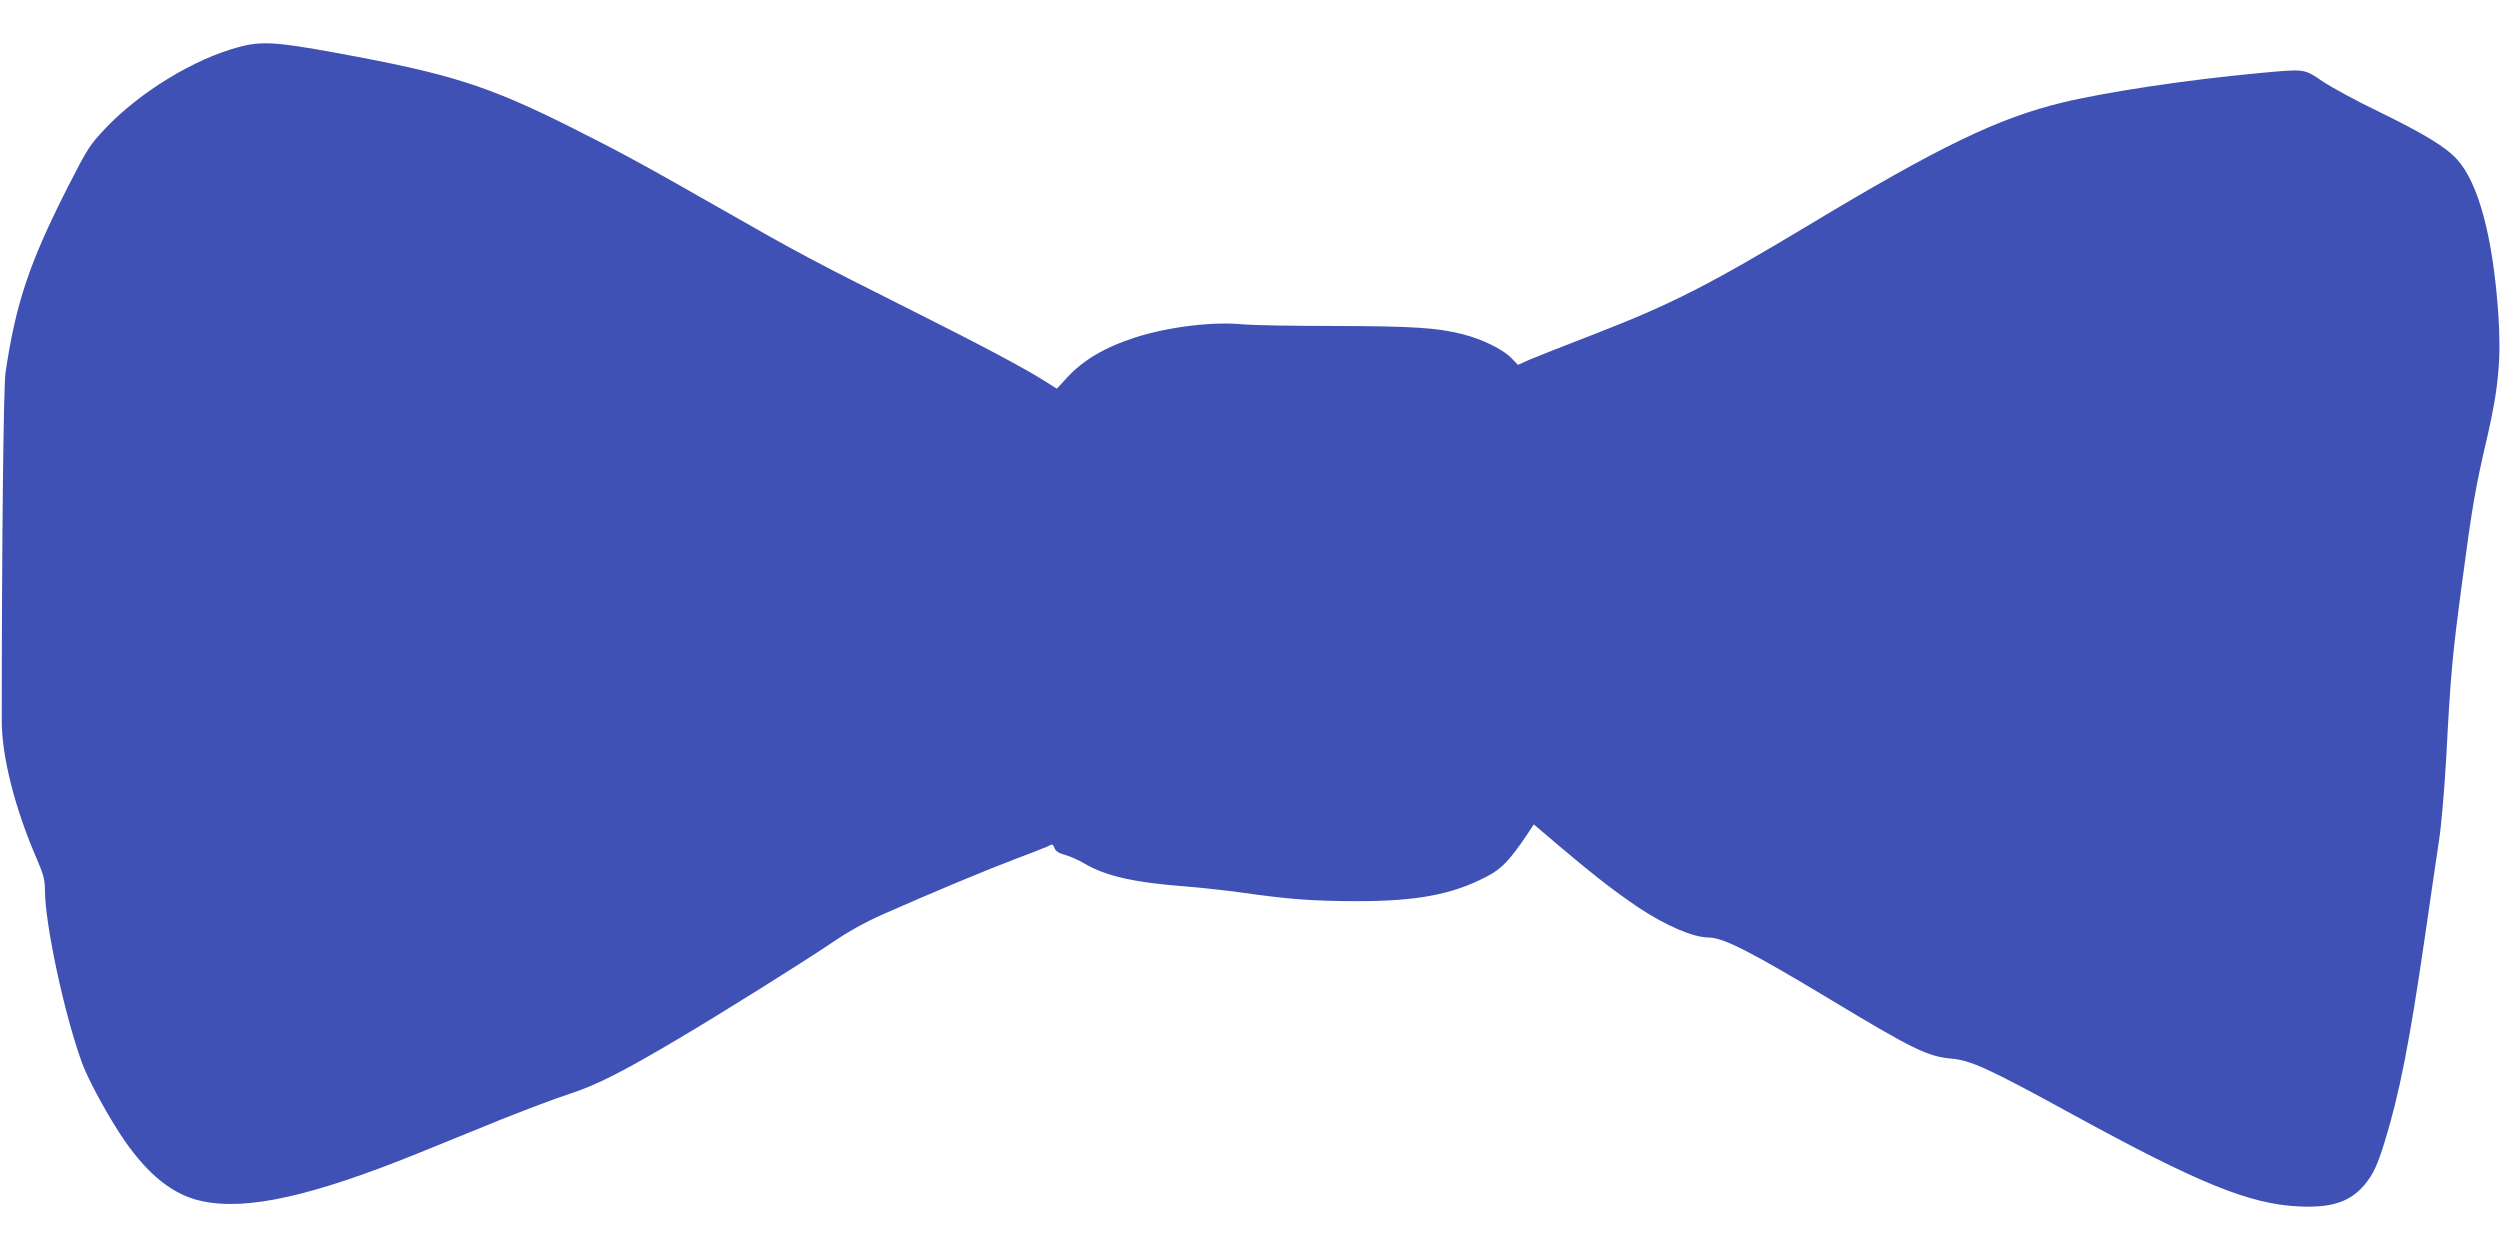
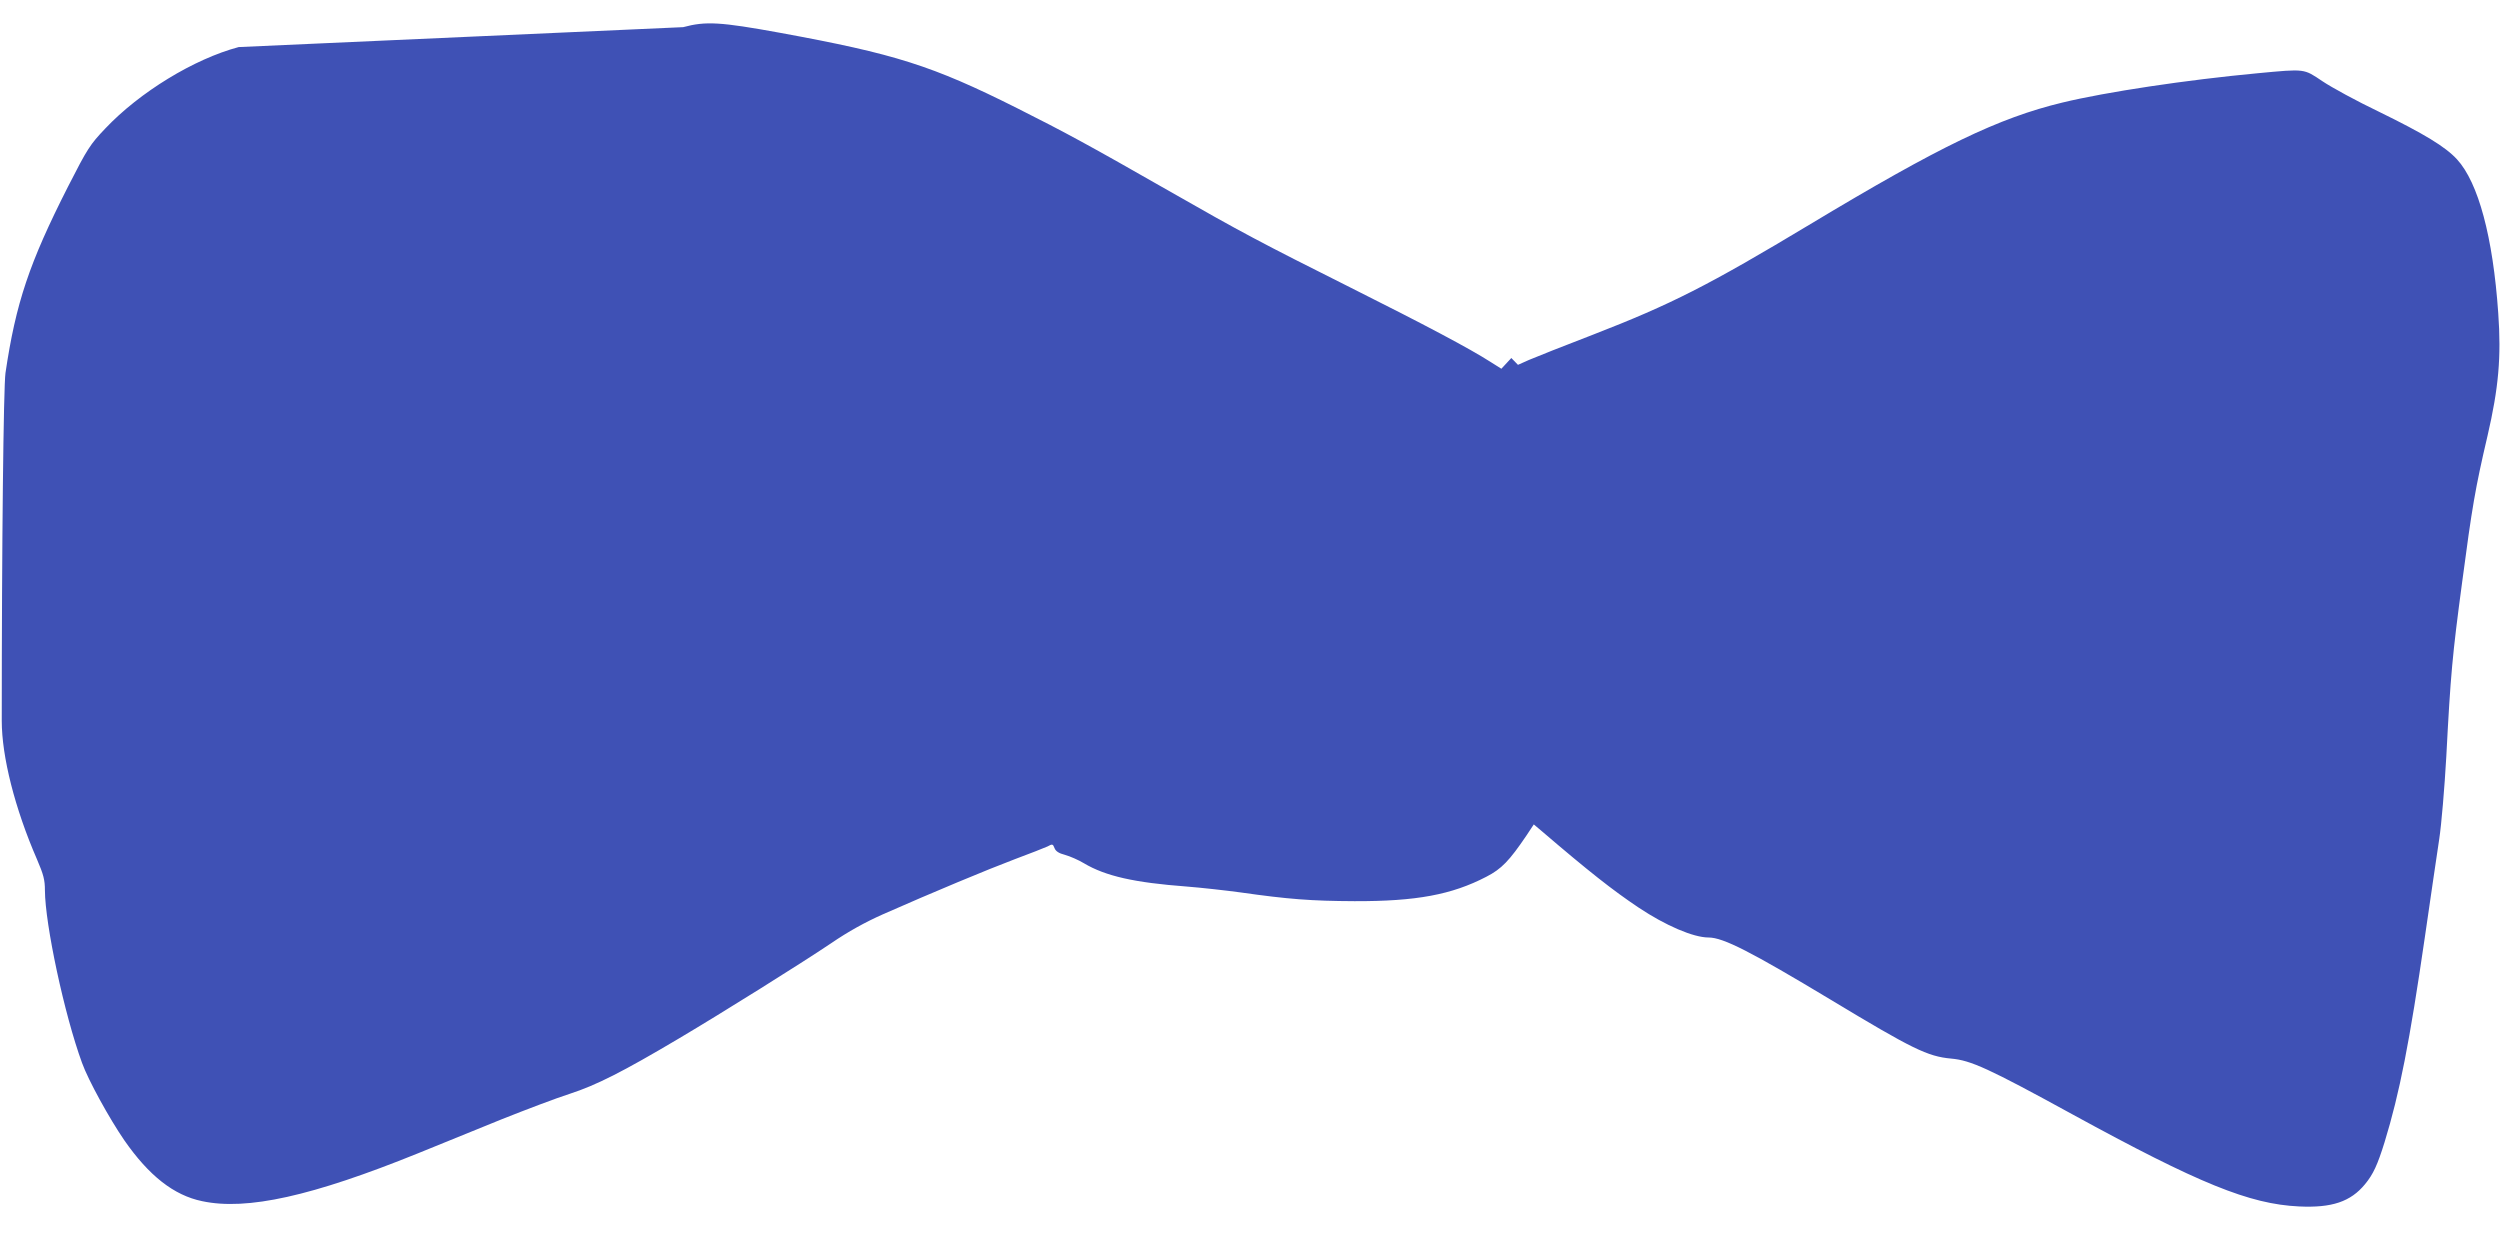
<svg xmlns="http://www.w3.org/2000/svg" version="1.0" width="1280pt" height="640pt" viewBox="0 0 1280 640" preserveAspectRatio="xMidYMid meet">
  <g transform="translate(0,640) scale(0.1,-0.1)" fill="#3f51b5" stroke="none">
-     <path d="M1222 6159 c-229 -61 -507 -231 -683 -417 -78 -82 -91 -102 -191 -298 -198 -390 -267 -595 -320 -954 -10 -73 -19 -872 -19 -1781 0 -183 67 -448 180 -708 34 -79 41 -106 41 -160 1 -174 99 -634 190 -883 32 -89 140 -285 217 -397 126 -181 253 -281 398 -311 229 -49 564 26 1105 245 113 46 305 124 428 174 123 49 281 109 350 131 135 44 270 112 558 283 221 131 624 383 780 488 86 59 175 108 265 148 256 113 537 230 675 282 76 28 151 58 167 65 25 14 28 13 36 -8 6 -16 22 -27 54 -35 25 -7 69 -26 97 -43 111 -66 259 -99 525 -119 77 -6 201 -20 275 -30 246 -35 363 -44 585 -45 316 -1 498 33 675 125 78 40 118 82 206 212 l37 56 38 -32 c244 -209 366 -305 499 -394 138 -92 280 -153 358 -153 75 0 217 -73 626 -319 418 -252 495 -290 616 -301 101 -9 191 -50 620 -285 649 -355 907 -460 1161 -472 168 -8 264 24 338 114 42 51 64 99 100 215 77 251 128 512 206 1048 30 206 63 434 74 505 11 72 27 261 36 420 22 422 31 519 81 893 51 385 67 481 130 750 57 246 71 404 55 629 -27 390 -102 668 -211 787 -60 65 -167 130 -400 244 -113 54 -243 125 -289 156 -97 65 -86 64 -332 41 -364 -34 -776 -96 -999 -150 -328 -79 -628 -224 -1290 -622 -524 -315 -713 -411 -1115 -567 -148 -57 -295 -115 -327 -129 l-56 -25 -34 35 c-42 44 -152 98 -250 122 -130 33 -253 41 -655 42 -213 0 -423 4 -466 8 -152 16 -384 -12 -552 -66 -159 -51 -270 -117 -353 -208 l-51 -55 -54 34 c-109 70 -336 190 -719 382 -459 230 -559 283 -928 494 -406 232 -531 300 -780 425 -435 218 -623 277 -1212 385 -307 56 -381 60 -496 29z" />
+     <path d="M1222 6159 c-229 -61 -507 -231 -683 -417 -78 -82 -91 -102 -191 -298 -198 -390 -267 -595 -320 -954 -10 -73 -19 -872 -19 -1781 0 -183 67 -448 180 -708 34 -79 41 -106 41 -160 1 -174 99 -634 190 -883 32 -89 140 -285 217 -397 126 -181 253 -281 398 -311 229 -49 564 26 1105 245 113 46 305 124 428 174 123 49 281 109 350 131 135 44 270 112 558 283 221 131 624 383 780 488 86 59 175 108 265 148 256 113 537 230 675 282 76 28 151 58 167 65 25 14 28 13 36 -8 6 -16 22 -27 54 -35 25 -7 69 -26 97 -43 111 -66 259 -99 525 -119 77 -6 201 -20 275 -30 246 -35 363 -44 585 -45 316 -1 498 33 675 125 78 40 118 82 206 212 l37 56 38 -32 c244 -209 366 -305 499 -394 138 -92 280 -153 358 -153 75 0 217 -73 626 -319 418 -252 495 -290 616 -301 101 -9 191 -50 620 -285 649 -355 907 -460 1161 -472 168 -8 264 24 338 114 42 51 64 99 100 215 77 251 128 512 206 1048 30 206 63 434 74 505 11 72 27 261 36 420 22 422 31 519 81 893 51 385 67 481 130 750 57 246 71 404 55 629 -27 390 -102 668 -211 787 -60 65 -167 130 -400 244 -113 54 -243 125 -289 156 -97 65 -86 64 -332 41 -364 -34 -776 -96 -999 -150 -328 -79 -628 -224 -1290 -622 -524 -315 -713 -411 -1115 -567 -148 -57 -295 -115 -327 -129 l-56 -25 -34 35 l-51 -55 -54 34 c-109 70 -336 190 -719 382 -459 230 -559 283 -928 494 -406 232 -531 300 -780 425 -435 218 -623 277 -1212 385 -307 56 -381 60 -496 29z" />
  </g>
</svg>